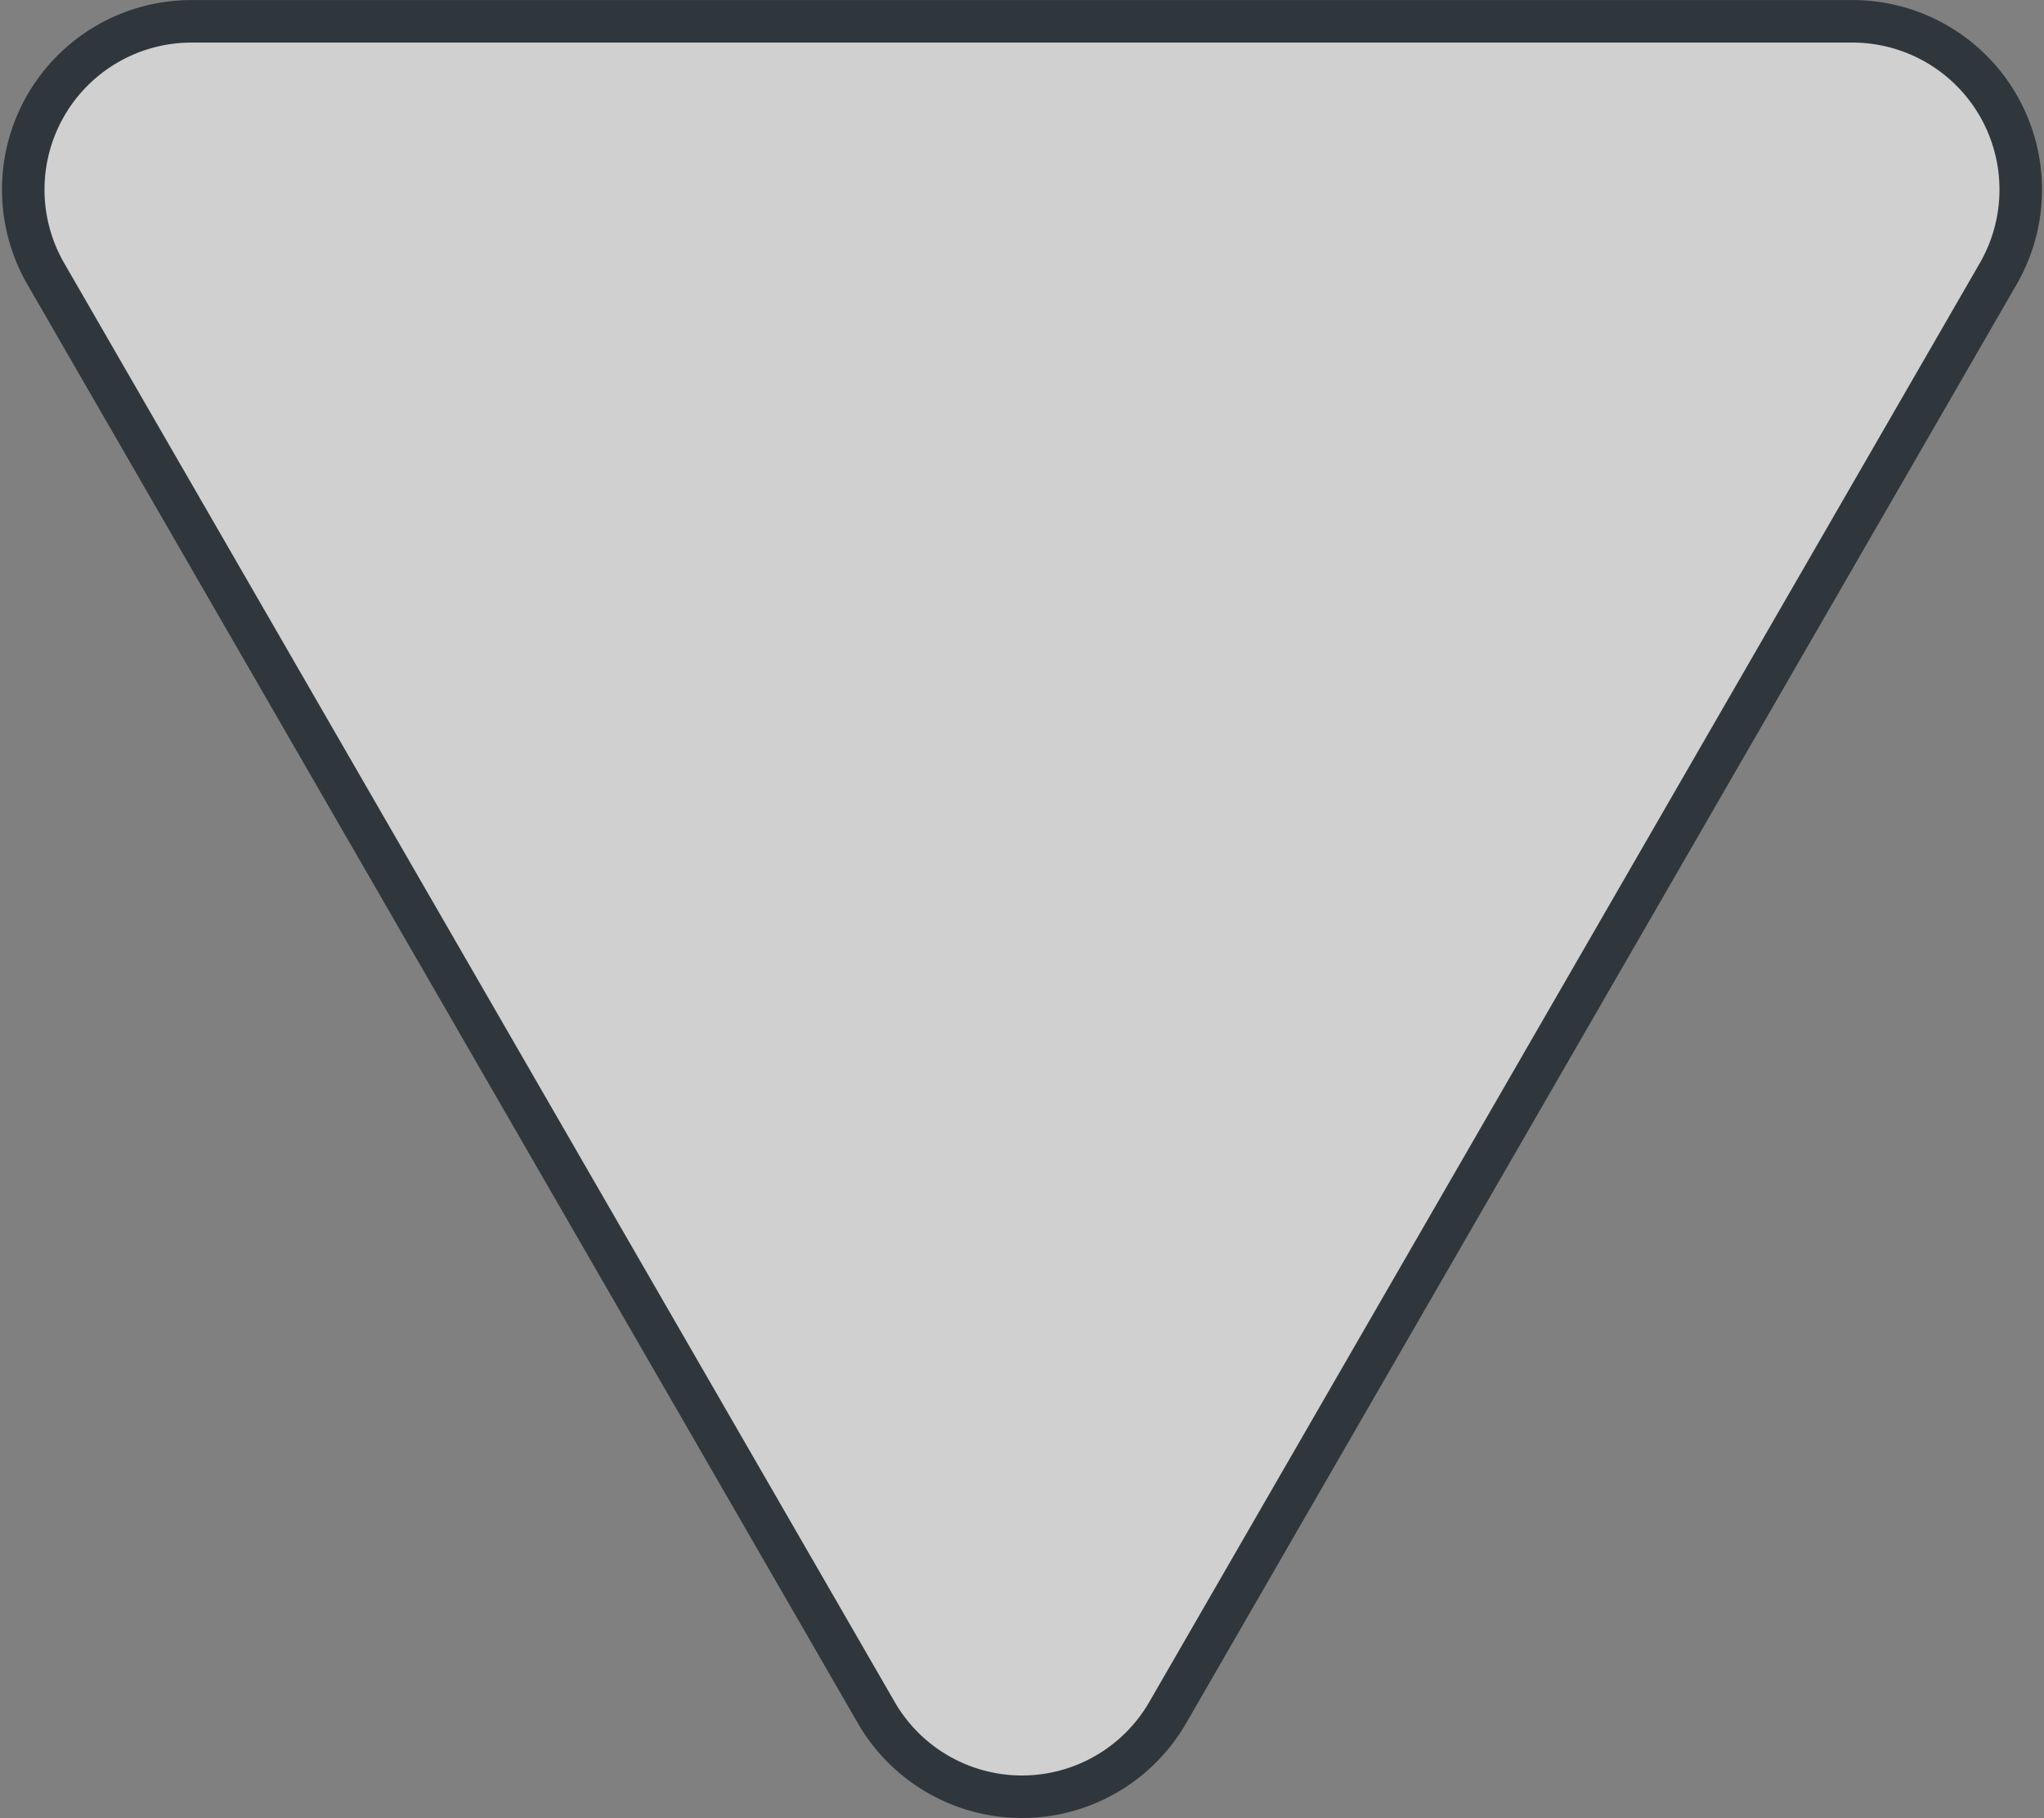
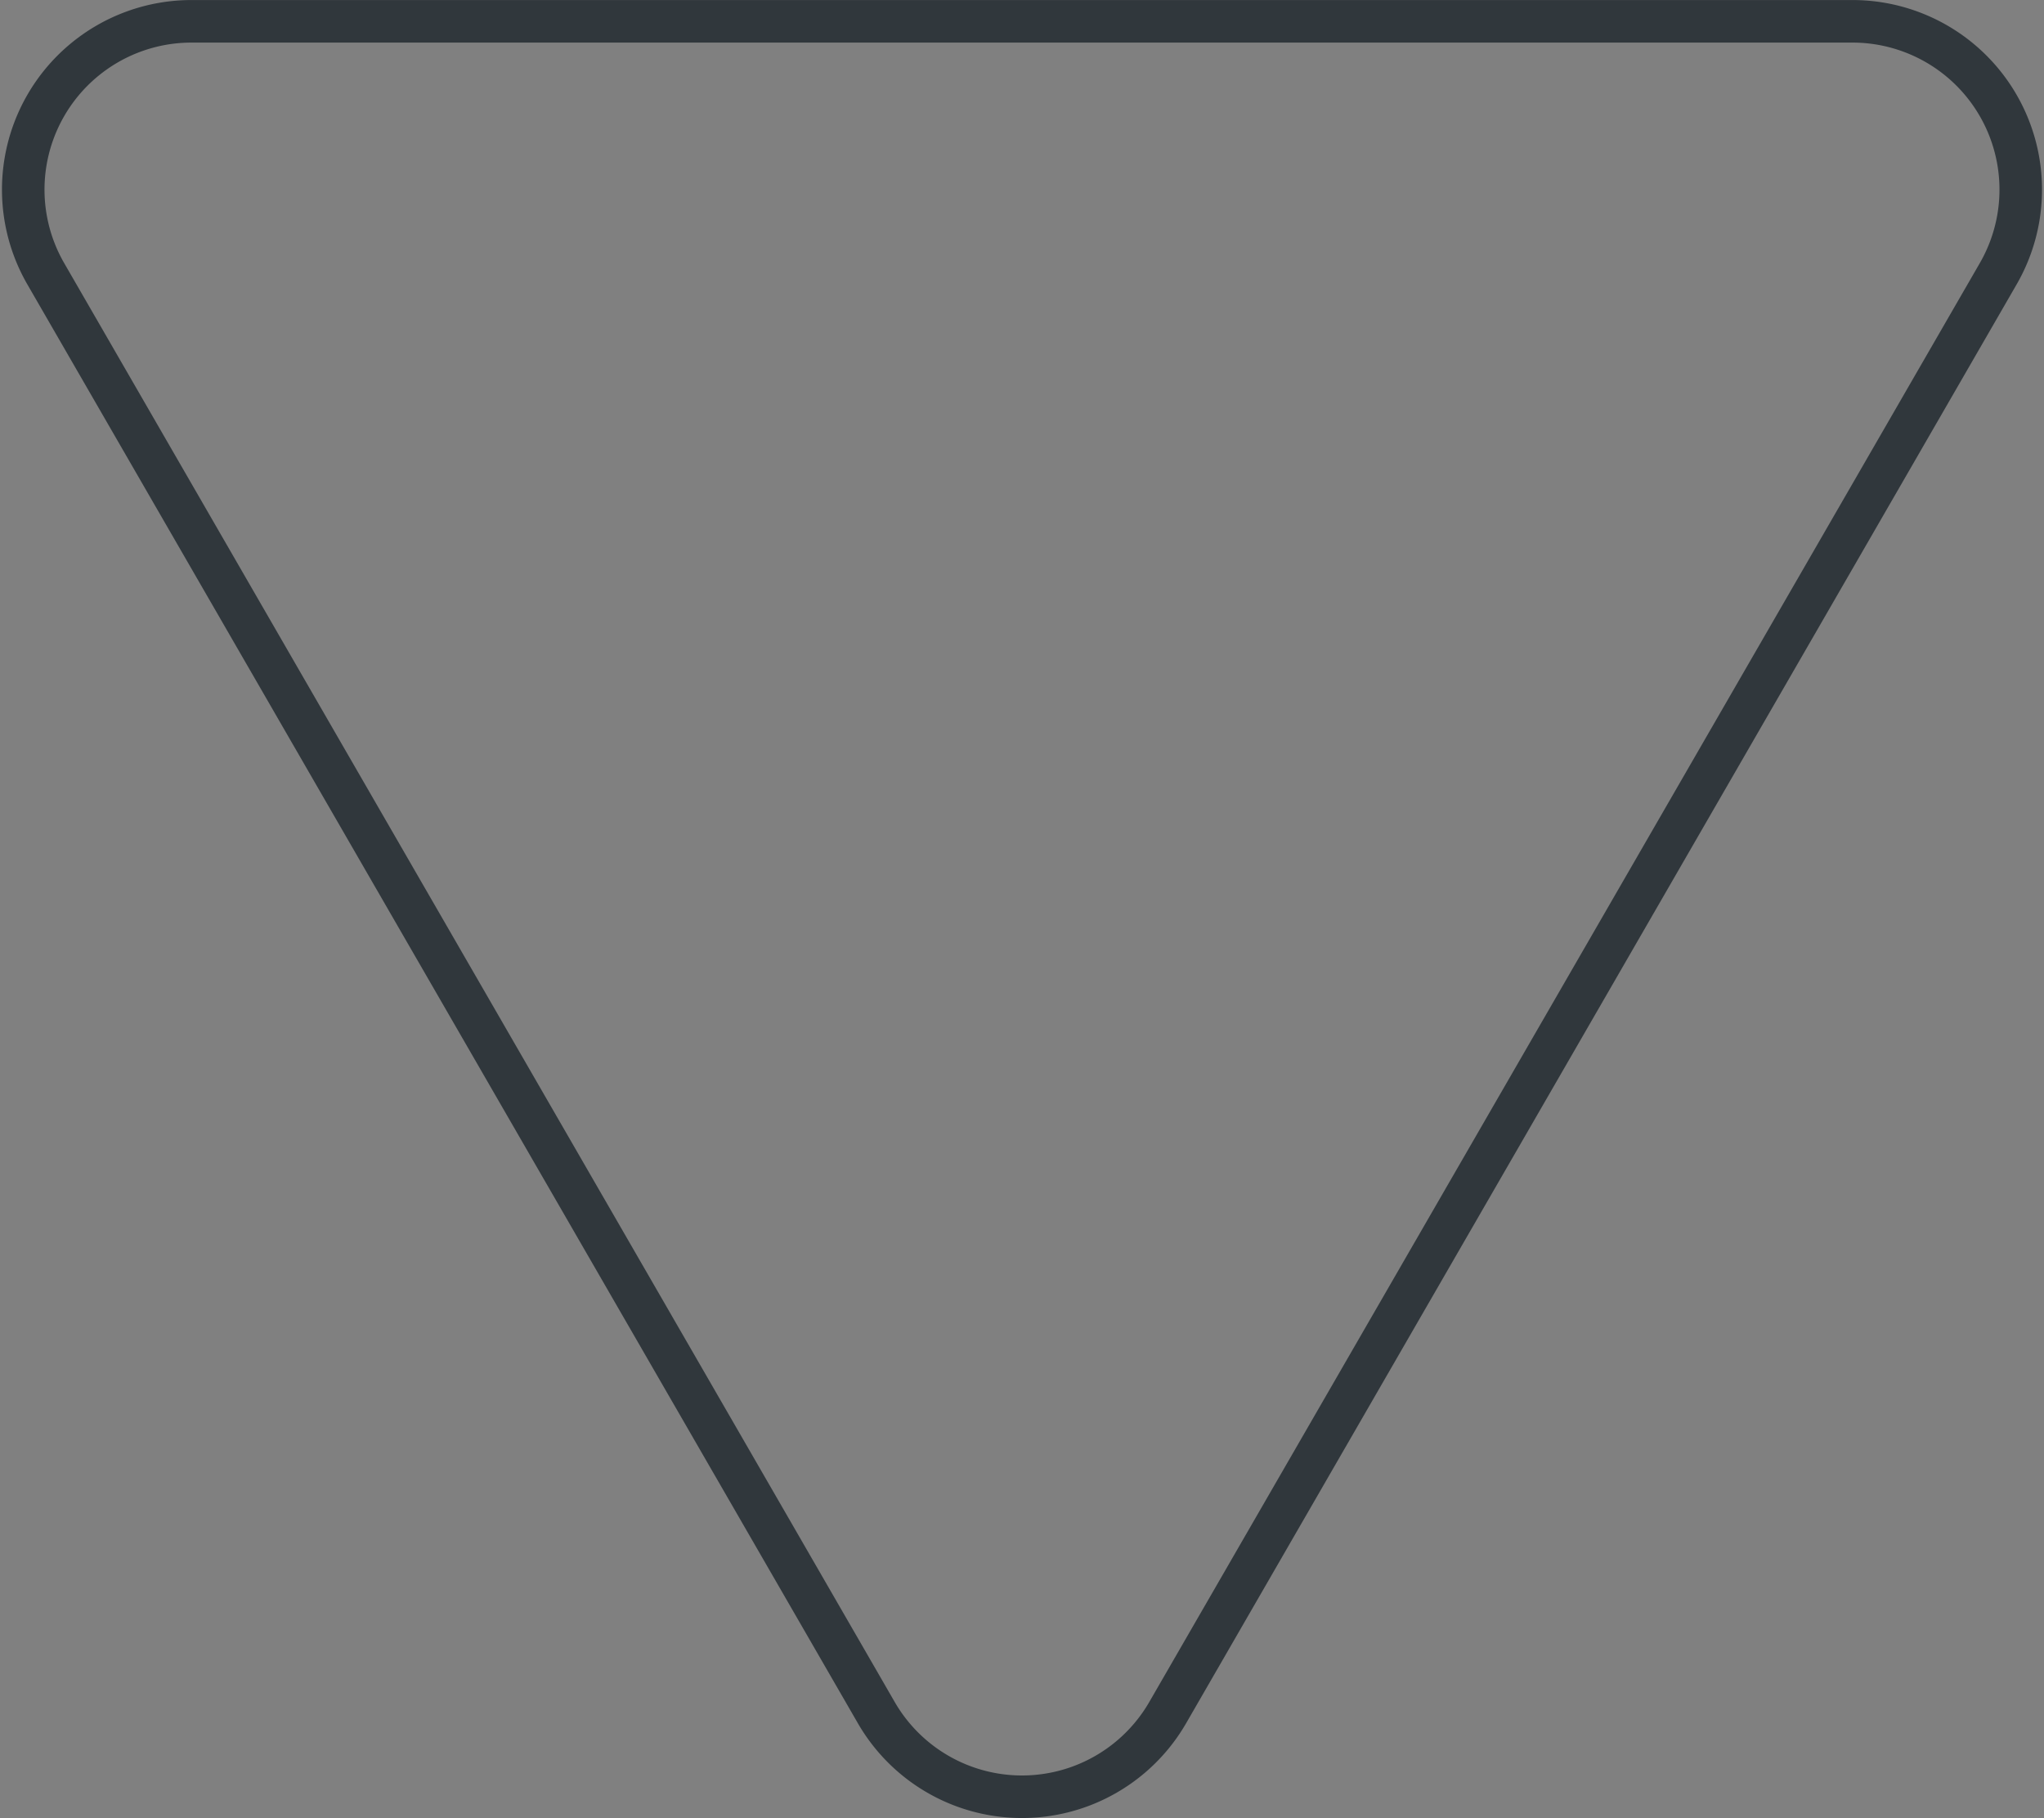
<svg xmlns="http://www.w3.org/2000/svg" width="144.168" height="128.194" viewBox="0 0 144.168 128.194">
  <rect x="0" y="0" width="144.168" height="128.194" fill="#808080" stroke="none" />
  <g id="Group_2112" data-name="Group 2112" transform="translate(-642.379 -200.381)">
-     <path id="Path_750" data-name="Path 750" d="M200.59,323.185l58.577-101.458a11.868,11.868,0,0,0-10.279-17.8H131.735a11.868,11.868,0,0,0-10.279,17.8l58.577,101.458A11.868,11.868,0,0,0,200.59,323.185Z" transform="translate(524.151 -2.043)" fill="#fff" opacity="0.626" />
    <path id="Path_665" data-name="Path 665" d="M200.59,323.185l58.577-101.458a11.868,11.868,0,0,0-10.279-17.8H131.735a11.868,11.868,0,0,0-10.279,17.8l58.577,101.458A11.868,11.868,0,0,0,200.59,323.185Z" transform="translate(524.151 -2.043)" fill="none" stroke="#30373c" stroke-linecap="round" stroke-linejoin="round" stroke-width="3" />
  </g>
</svg>